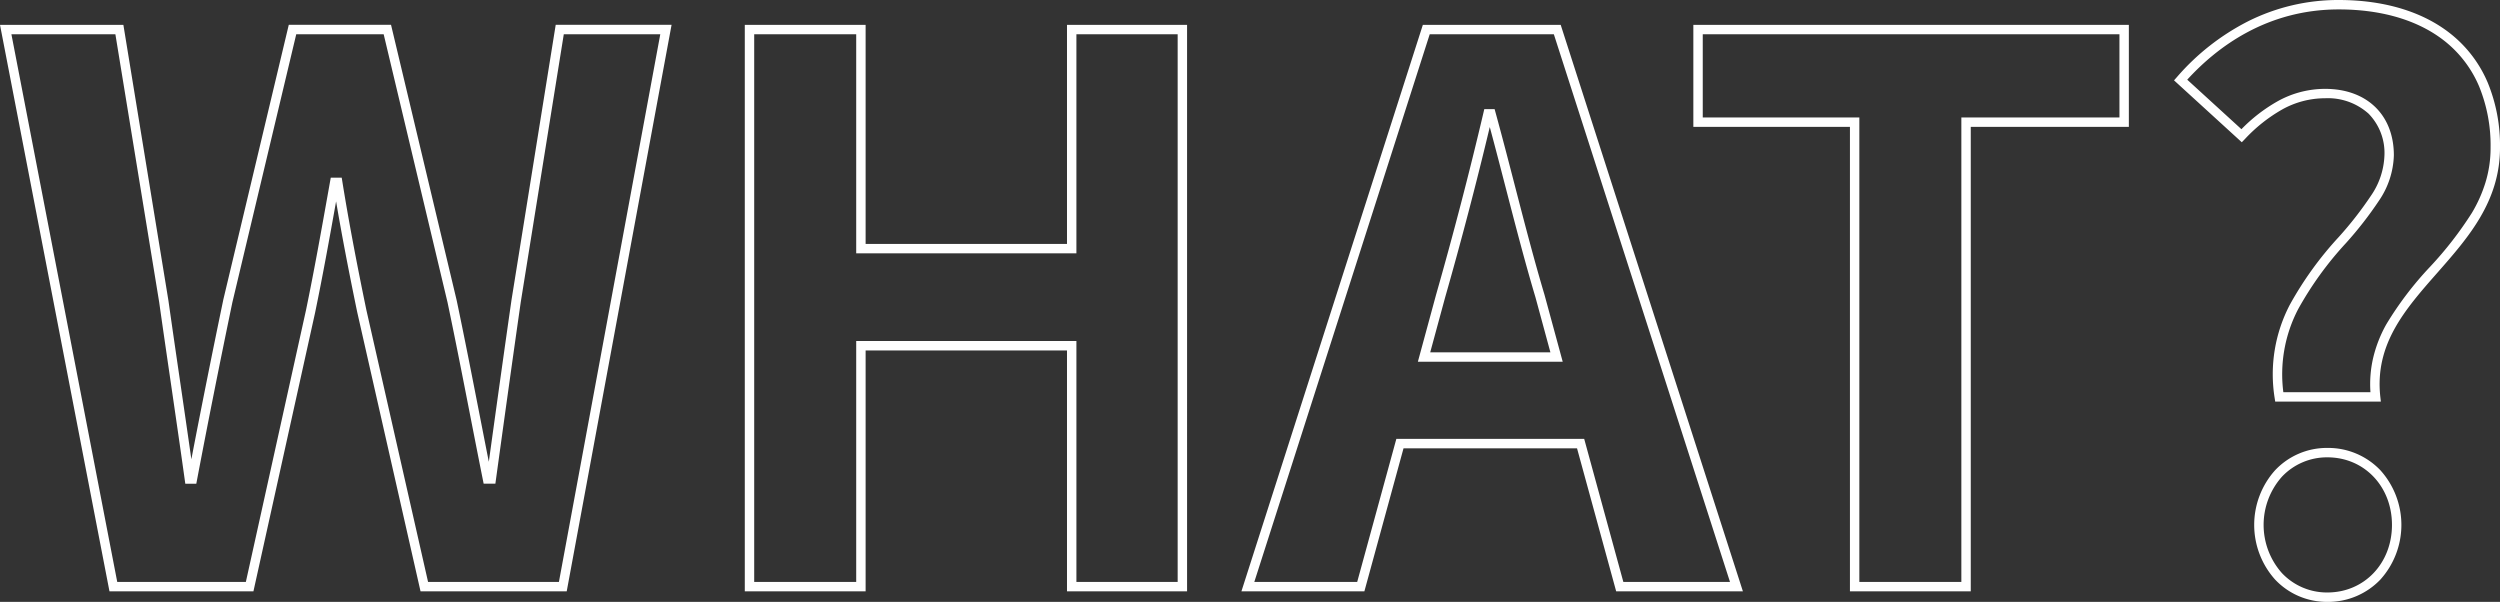
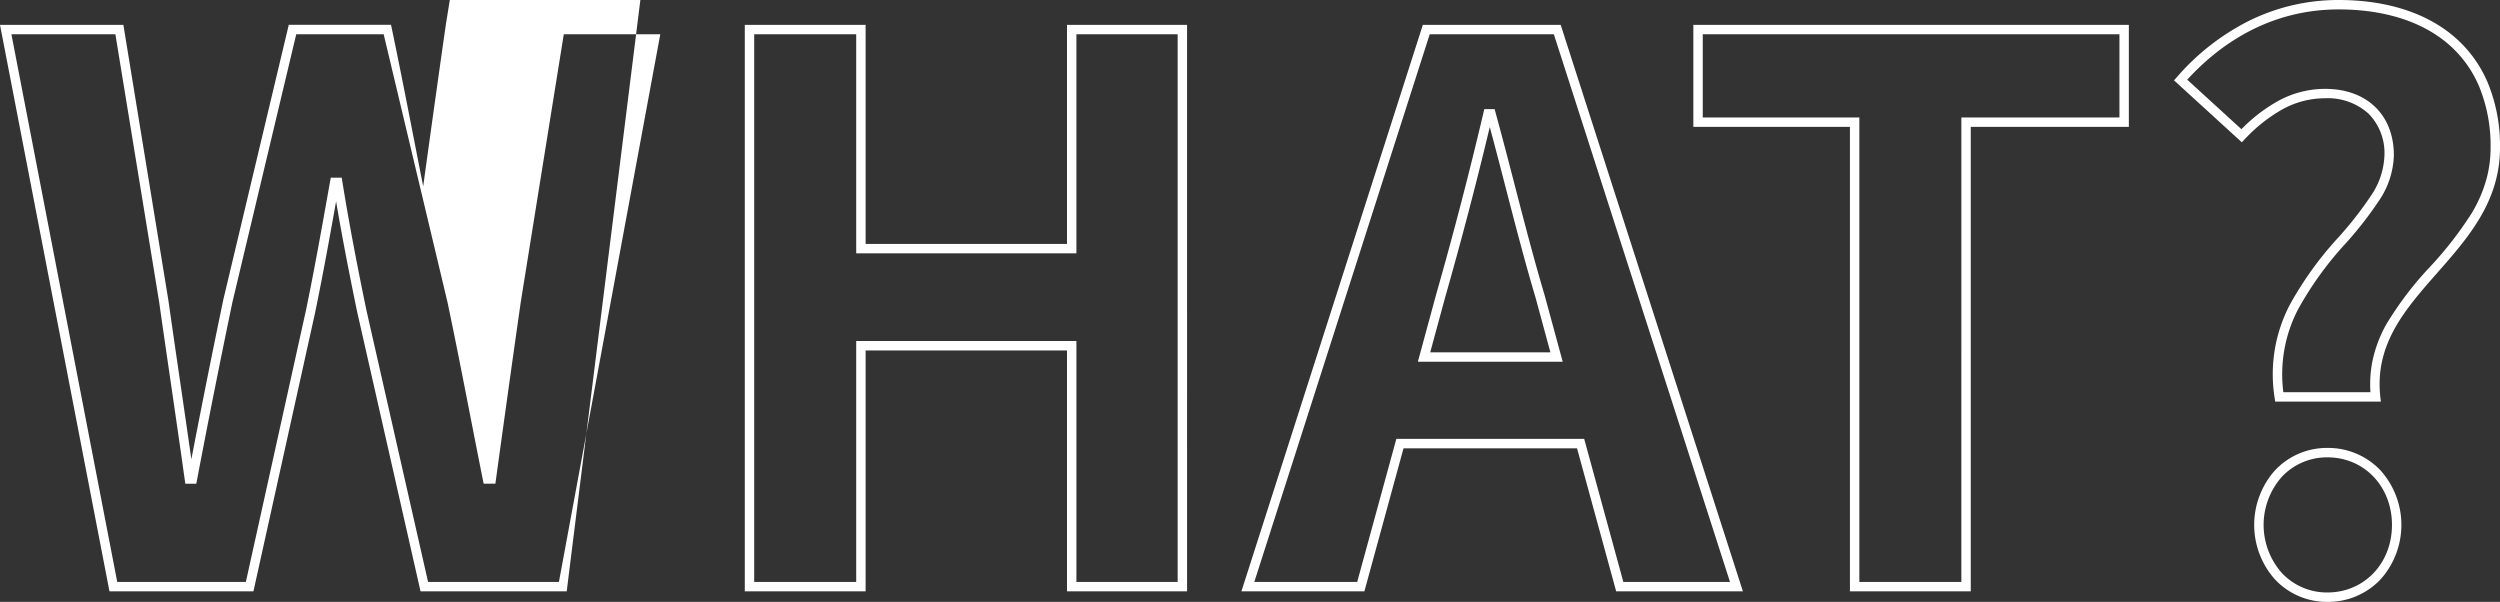
<svg xmlns="http://www.w3.org/2000/svg" width="398.499" height="95.94" viewBox="0 0 398.499 95.94">
  <rect x="0" y="0" width="398.499" height="95.94" fill="#333333" stroke="none" />
-   <path d="M749.74,141.43a11.339,11.339,0,0,1-8.346-3.566,13.058,13.058,0,0,1,0-17.409,11.339,11.339,0,0,1,8.346-3.566,11.513,11.513,0,0,1,8.449,3.564,13.014,13.014,0,0,1,0,17.413A11.513,11.513,0,0,1,749.74,141.43Zm0-23.04a9.854,9.854,0,0,0-7.254,3.094,11.561,11.561,0,0,0,0,15.352,9.854,9.854,0,0,0,7.254,3.094c5.866,0,10.29-4.63,10.29-10.77S755.606,118.39,749.74,118.39Zm-56.85,21.36H673.63V65.71H648.67V49.45h69.42V65.71h-25.2Zm-17.76-1.5h16.26V64.21h25.2V50.95H650.17V64.21h24.96Zm-18.561,1.5h-20.2l-6.24-22.8H602.472l-6.24,22.8h-19.6l28.92-90.3h21.974l.167.52Zm-19.057-1.5h17l-28.078-87.3H606.647l-27.96,87.3h16.4l6.24-22.8h29.945Zm-69.542,1.5H548.83v-38.4h-32.1v38.4H497.47V49.45h19.26V84.37h32.1V49.45h19.14Zm-17.64-1.5h16.14V50.95H550.33V85.87h-35.1V50.95H498.97v87.3h16.26V99.85h35.1Zm-81.246,1.5h-23.3l-.133-.584-9.963-43.934c-1.395-6.743-2.481-12.432-3.365-17.64-1.025,5.748-2.092,11.672-3.327,17.64l0,.01-9.85,44.508H396.2l-.117-.608L378.751,49.45h19.666L405.6,93.415c.608,4.308,1.252,8.722,1.876,12.991.589,4.03,1.193,8.17,1.778,12.293,1.566-8.159,3.269-16.665,5.07-25.332l0-.021,10.457-43.9h16.3l10.462,43.916c1.231,5.847,2.439,12.026,3.607,18,.5,2.537,1,5.138,1.519,7.736,1.331-9.655,2.511-18.081,3.6-25.688l0-.013,7.061-43.951H485.8Zm-22.1-1.5h20.857L484,50.95H468.619l-6.858,42.683c-1.184,8.287-2.479,17.547-3.958,28.309l-.089.648h-1.869l-.121-.6c-.69-3.452-1.374-6.95-2.036-10.333-1.22-6.241-2.373-12.136-3.6-17.969L439.908,50.95H425.972l-10.18,42.734c-2.02,9.723-3.916,19.243-5.635,28.3l-.116.61h-1.754l-.09-.647c-.712-5.112-1.47-10.3-2.2-15.32-.623-4.268-1.268-8.681-1.876-12.99L397.143,50.95H380.569l16.87,87.3h20.5l9.589-43.328c1.309-6.327,2.43-12.614,3.514-18.694l.321-1.8.11-.618h1.747l.1.631c.961,5.977,2.178,12.484,3.832,20.479Zm311.275-28.74h-16.84l-.1-.639a23.937,23.937,0,0,1,2.416-14.779,55.225,55.225,0,0,1,7.827-10.838,57.561,57.561,0,0,0,5.127-6.579,12.039,12.039,0,0,0,2.142-6.434,8.944,8.944,0,0,0-2.531-6.631,9.706,9.706,0,0,0-6.919-2.459,14.07,14.07,0,0,0-6.843,1.785,24.969,24.969,0,0,0-5.939,4.707l-.507.523L725.29,58.3l.487-.553a37.429,37.429,0,0,1,11.251-8.829A32.067,32.067,0,0,1,751.54,45.49c7.544,0,13.895,2.012,18.366,5.819a19.774,19.774,0,0,1,5.409,7.4A26.313,26.313,0,0,1,777.25,69.04c0,8.575-5.084,14.354-10,19.944-5.129,5.831-9.973,11.338-9.084,19.7Zm-15.539-1.5H756.6a18.512,18.512,0,0,1,.422-5.428,20.613,20.613,0,0,1,2.1-5.387,53.851,53.851,0,0,1,7-9.2,58.179,58.179,0,0,0,6.65-8.576,22.119,22.119,0,0,0,2.161-4.836,18.816,18.816,0,0,0,.816-5.541,24.828,24.828,0,0,0-1.815-9.749,18.288,18.288,0,0,0-5-6.84c-4.2-3.573-10.211-5.461-17.394-5.461-11.407,0-19.361,5.962-24.145,11.2l8.639,7.892a25.548,25.548,0,0,1,5.79-4.464,15.534,15.534,0,0,1,7.557-1.965c6.652,0,10.95,4.157,10.95,10.59a13.454,13.454,0,0,1-2.369,7.227,58.6,58.6,0,0,1-5.26,6.761,54.078,54.078,0,0,0-7.628,10.539A22.449,22.449,0,0,0,742.715,108.01Zm-114.874-4.86H604.759l2.9-10.676c2.731-9.558,5.342-19.588,7.551-29.005l.136-.579h1.646l.152.551c1.041,3.786,2.061,7.726,3.047,11.536,1.514,5.851,3.08,11.9,4.749,17.488l.005.018Zm-21.12-1.5h19.158l-2.38-8.765c-1.676-5.612-3.244-11.672-4.761-17.533-.82-3.17-1.664-6.431-2.523-9.614-2.114,8.871-4.56,18.212-7.112,27.141Z" transform="translate(-378.751 -45.49)" fill="#fff" />
+   <path d="M749.74,141.43a11.339,11.339,0,0,1-8.346-3.566,13.058,13.058,0,0,1,0-17.409,11.339,11.339,0,0,1,8.346-3.566,11.513,11.513,0,0,1,8.449,3.564,13.014,13.014,0,0,1,0,17.413A11.513,11.513,0,0,1,749.74,141.43Zm0-23.04a9.854,9.854,0,0,0-7.254,3.094,11.561,11.561,0,0,0,0,15.352,9.854,9.854,0,0,0,7.254,3.094c5.866,0,10.29-4.63,10.29-10.77S755.606,118.39,749.74,118.39Zm-56.85,21.36H673.63V65.71H648.67V49.45h69.42V65.71h-25.2Zm-17.76-1.5h16.26V64.21h25.2V50.95H650.17V64.21h24.96Zm-18.561,1.5h-20.2l-6.24-22.8H602.472l-6.24,22.8h-19.6l28.92-90.3h21.974l.167.52Zm-19.057-1.5h17l-28.078-87.3H606.647l-27.96,87.3h16.4l6.24-22.8h29.945Zm-69.542,1.5H548.83v-38.4h-32.1v38.4H497.47V49.45h19.26V84.37h32.1V49.45h19.14Zm-17.64-1.5h16.14V50.95H550.33V85.87h-35.1V50.95H498.97v87.3h16.26V99.85h35.1Zm-81.246,1.5h-23.3l-.133-.584-9.963-43.934c-1.395-6.743-2.481-12.432-3.365-17.64-1.025,5.748-2.092,11.672-3.327,17.64l0,.01-9.85,44.508H396.2l-.117-.608L378.751,49.45h19.666L405.6,93.415c.608,4.308,1.252,8.722,1.876,12.991.589,4.03,1.193,8.17,1.778,12.293,1.566-8.159,3.269-16.665,5.07-25.332l0-.021,10.457-43.9h16.3c1.231,5.847,2.439,12.026,3.607,18,.5,2.537,1,5.138,1.519,7.736,1.331-9.655,2.511-18.081,3.6-25.688l0-.013,7.061-43.951H485.8Zm-22.1-1.5h20.857L484,50.95H468.619l-6.858,42.683c-1.184,8.287-2.479,17.547-3.958,28.309l-.089.648h-1.869l-.121-.6c-.69-3.452-1.374-6.95-2.036-10.333-1.22-6.241-2.373-12.136-3.6-17.969L439.908,50.95H425.972l-10.18,42.734c-2.02,9.723-3.916,19.243-5.635,28.3l-.116.61h-1.754l-.09-.647c-.712-5.112-1.47-10.3-2.2-15.32-.623-4.268-1.268-8.681-1.876-12.99L397.143,50.95H380.569l16.87,87.3h20.5l9.589-43.328c1.309-6.327,2.43-12.614,3.514-18.694l.321-1.8.11-.618h1.747l.1.631c.961,5.977,2.178,12.484,3.832,20.479Zm311.275-28.74h-16.84l-.1-.639a23.937,23.937,0,0,1,2.416-14.779,55.225,55.225,0,0,1,7.827-10.838,57.561,57.561,0,0,0,5.127-6.579,12.039,12.039,0,0,0,2.142-6.434,8.944,8.944,0,0,0-2.531-6.631,9.706,9.706,0,0,0-6.919-2.459,14.07,14.07,0,0,0-6.843,1.785,24.969,24.969,0,0,0-5.939,4.707l-.507.523L725.29,58.3l.487-.553a37.429,37.429,0,0,1,11.251-8.829A32.067,32.067,0,0,1,751.54,45.49c7.544,0,13.895,2.012,18.366,5.819a19.774,19.774,0,0,1,5.409,7.4A26.313,26.313,0,0,1,777.25,69.04c0,8.575-5.084,14.354-10,19.944-5.129,5.831-9.973,11.338-9.084,19.7Zm-15.539-1.5H756.6a18.512,18.512,0,0,1,.422-5.428,20.613,20.613,0,0,1,2.1-5.387,53.851,53.851,0,0,1,7-9.2,58.179,58.179,0,0,0,6.65-8.576,22.119,22.119,0,0,0,2.161-4.836,18.816,18.816,0,0,0,.816-5.541,24.828,24.828,0,0,0-1.815-9.749,18.288,18.288,0,0,0-5-6.84c-4.2-3.573-10.211-5.461-17.394-5.461-11.407,0-19.361,5.962-24.145,11.2l8.639,7.892a25.548,25.548,0,0,1,5.79-4.464,15.534,15.534,0,0,1,7.557-1.965c6.652,0,10.95,4.157,10.95,10.59a13.454,13.454,0,0,1-2.369,7.227,58.6,58.6,0,0,1-5.26,6.761,54.078,54.078,0,0,0-7.628,10.539A22.449,22.449,0,0,0,742.715,108.01Zm-114.874-4.86H604.759l2.9-10.676c2.731-9.558,5.342-19.588,7.551-29.005l.136-.579h1.646l.152.551c1.041,3.786,2.061,7.726,3.047,11.536,1.514,5.851,3.08,11.9,4.749,17.488l.005.018Zm-21.12-1.5h19.158l-2.38-8.765c-1.676-5.612-3.244-11.672-4.761-17.533-.82-3.17-1.664-6.431-2.523-9.614-2.114,8.871-4.56,18.212-7.112,27.141Z" transform="translate(-378.751 -45.49)" fill="#fff" />
</svg>